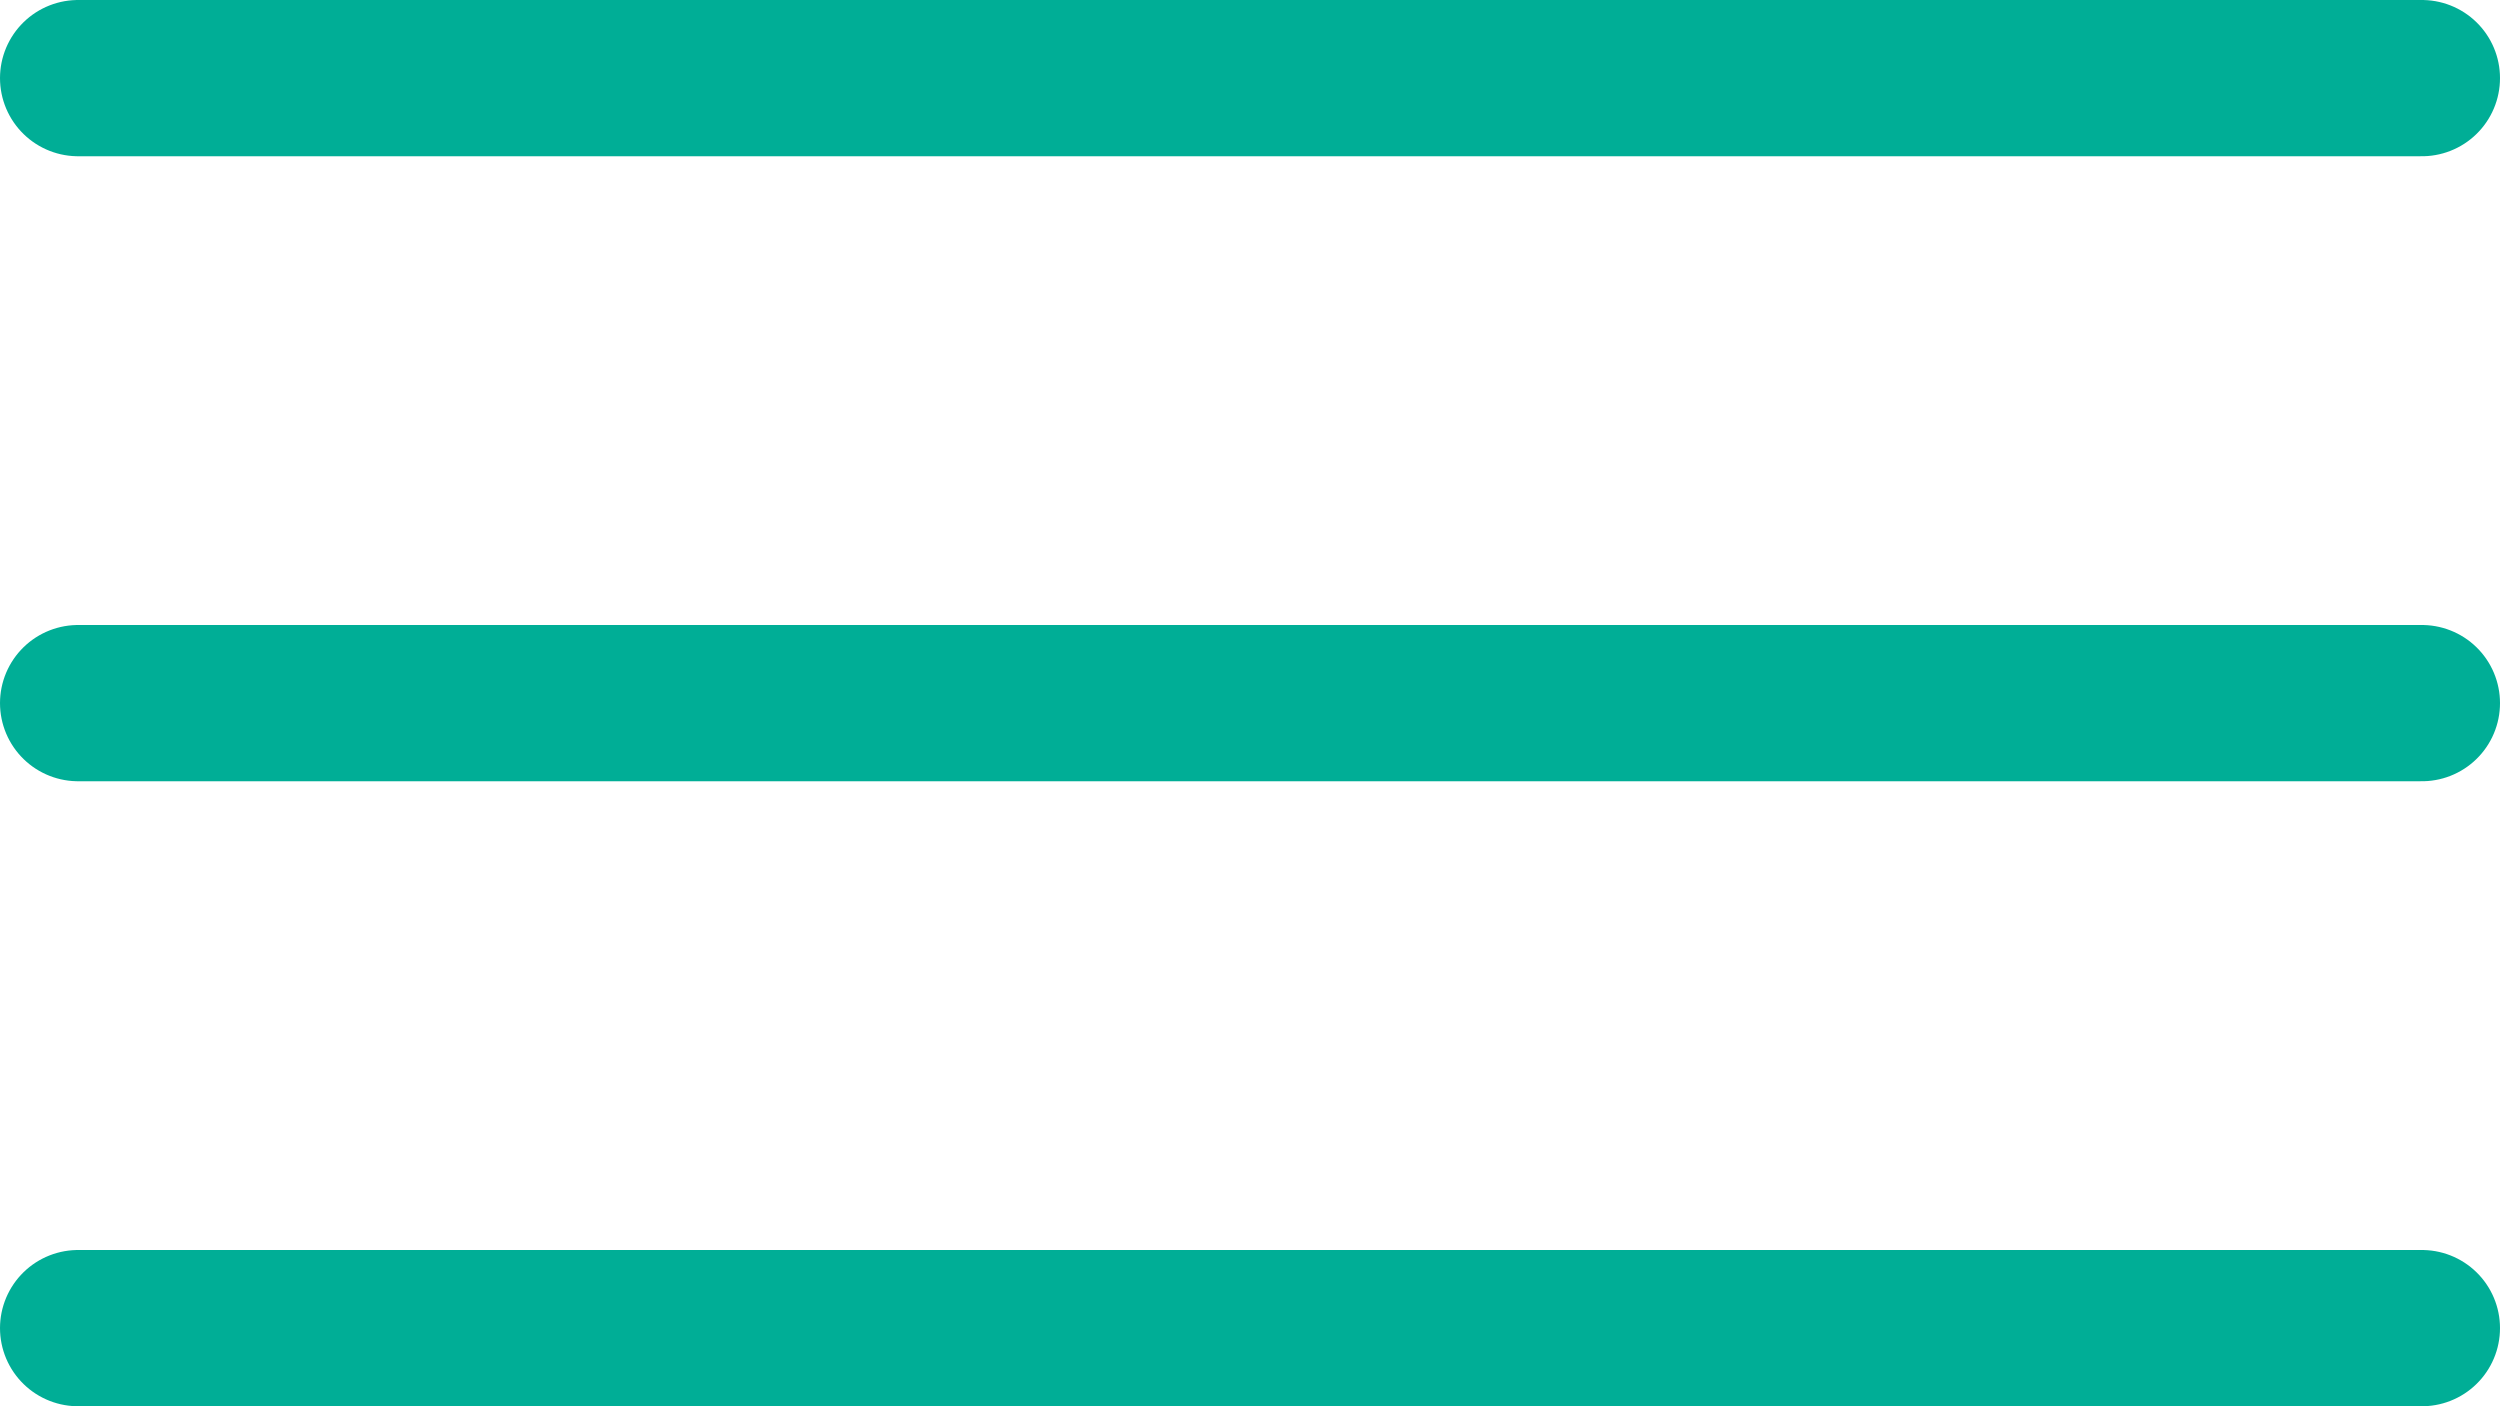
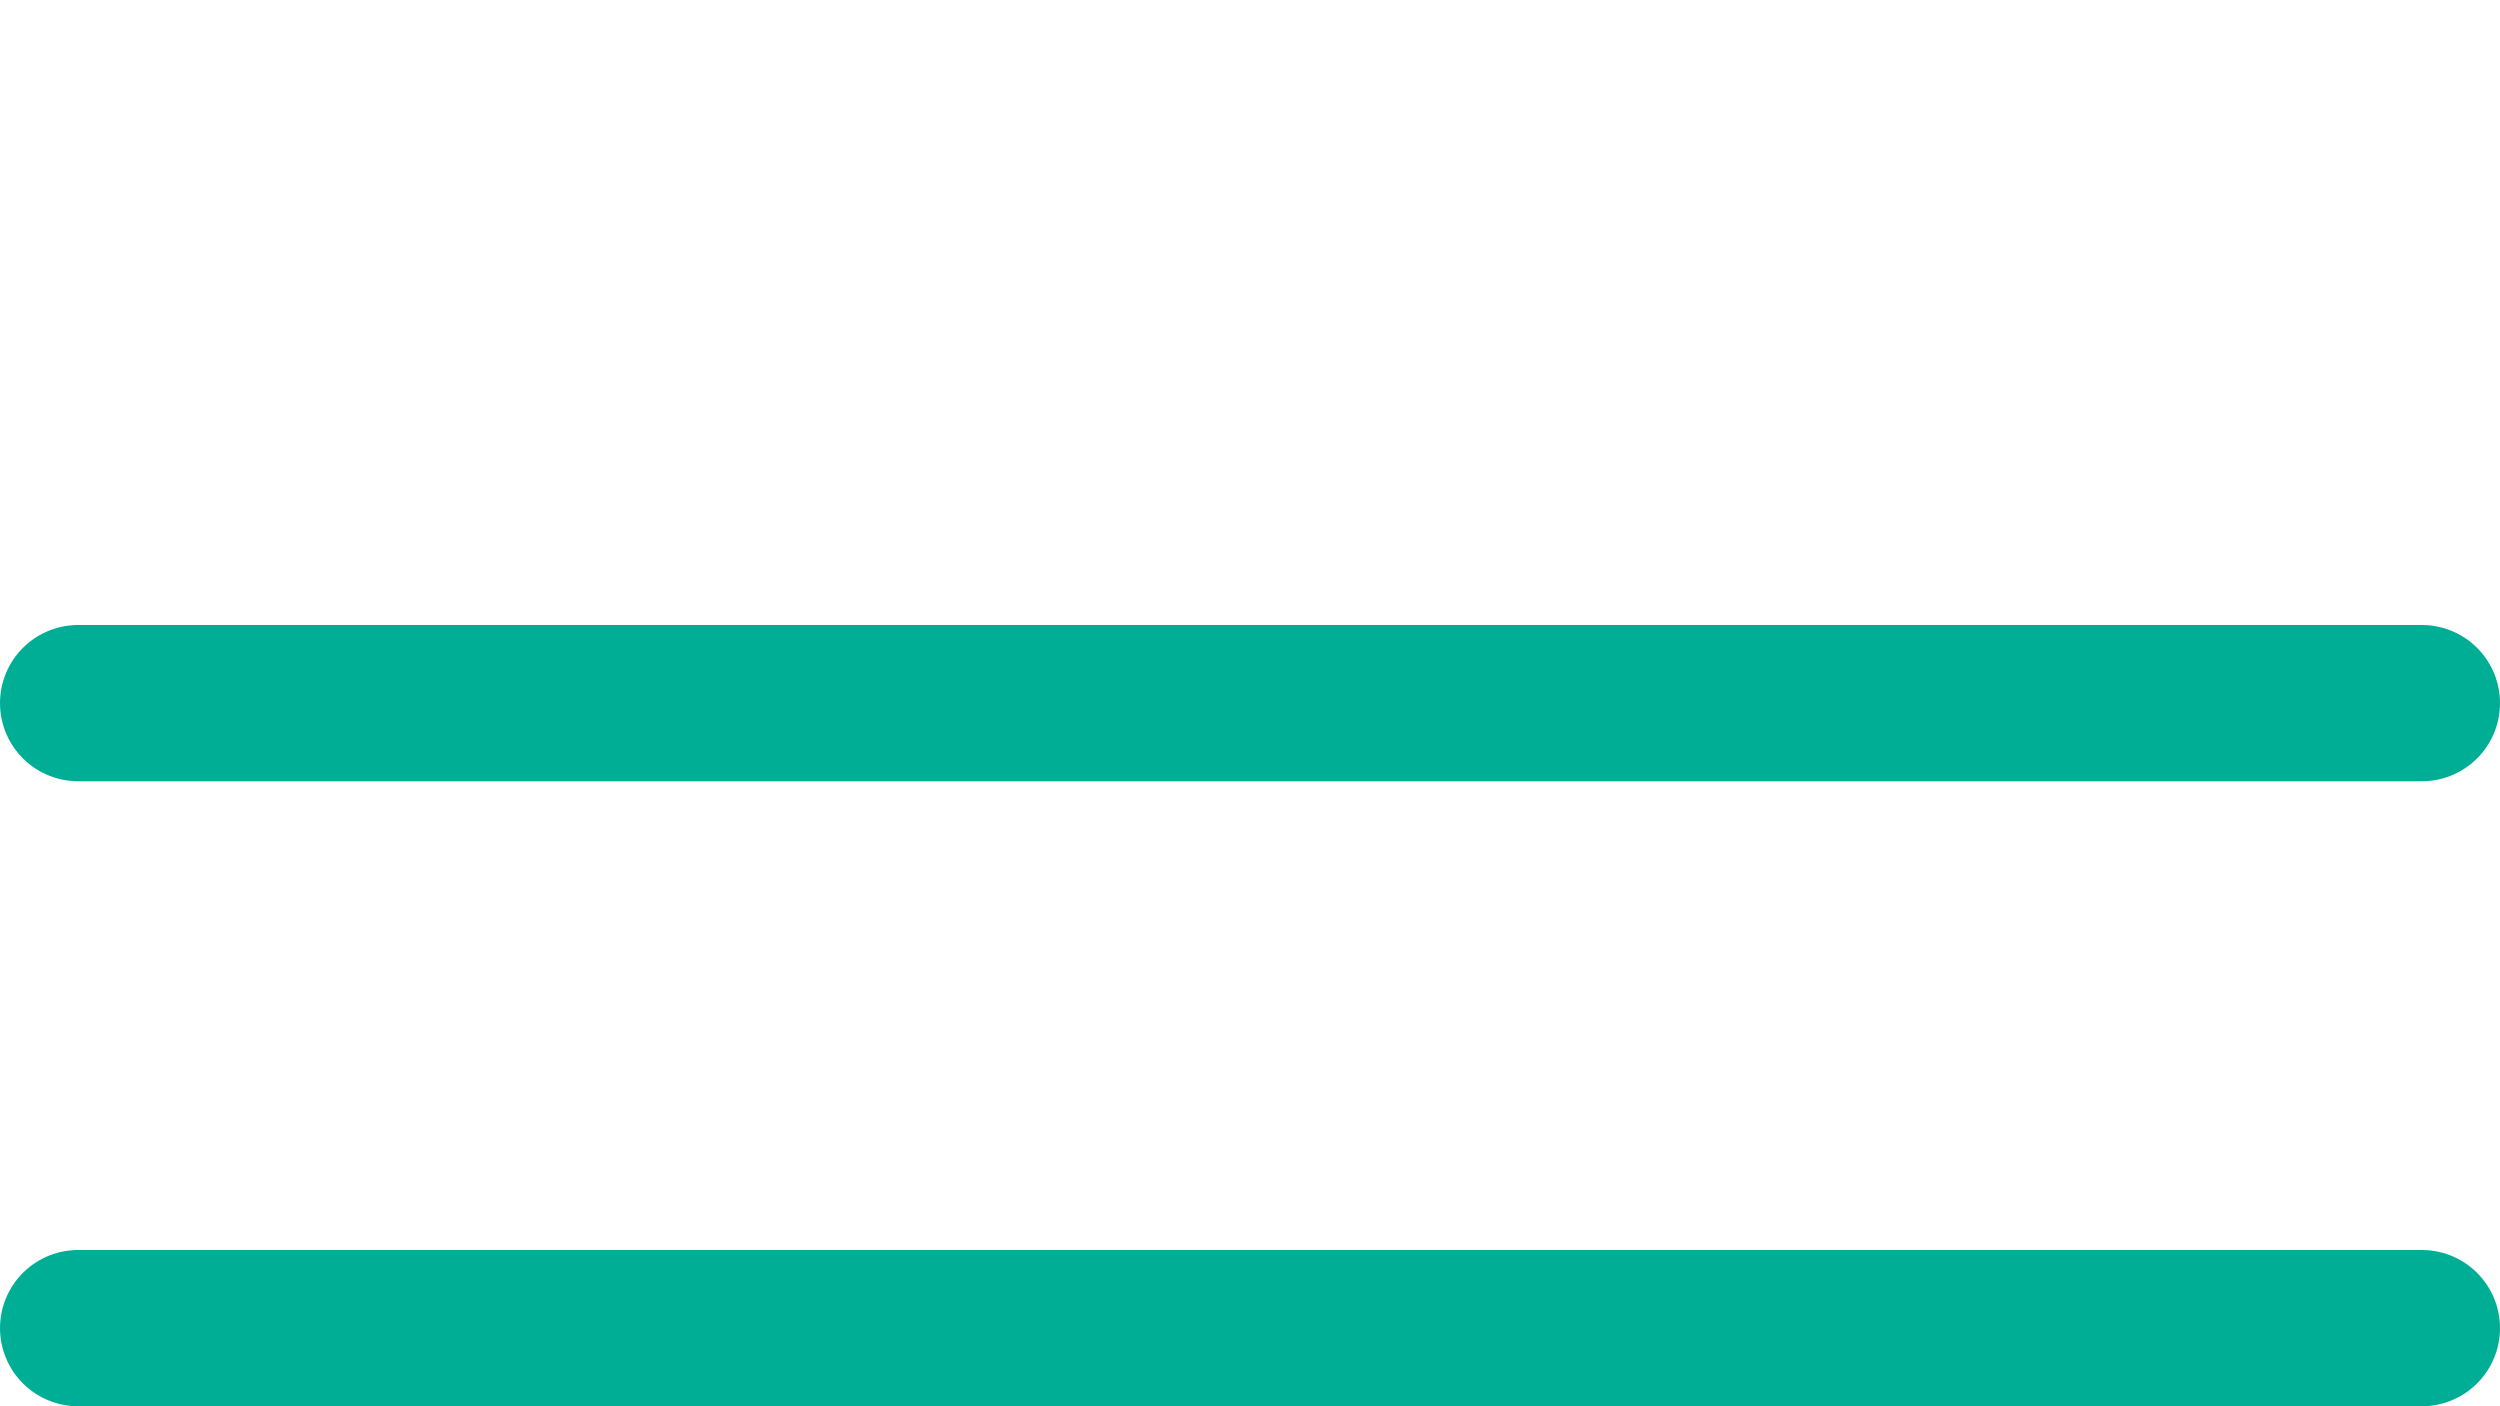
<svg xmlns="http://www.w3.org/2000/svg" width="48" height="27" viewBox="0 0 48 27">
  <g id="Group_1872" data-name="Group 1872" transform="translate(-290.705 -50.5)">
-     <path id="Path_598" data-name="Path 598" d="M3497.163-2060.068h45" transform="translate(-3204.958 2112.068)" fill="none" stroke="#00ae96" stroke-linecap="round" stroke-width="3" />
    <path id="Path_599" data-name="Path 599" d="M3497.163-2060.068h45" transform="translate(-3204.958 2124.068)" fill="none" stroke="#00ae96" stroke-linecap="round" stroke-width="3" />
    <path id="Path_600" data-name="Path 600" d="M3497.163-2060.068h45" transform="translate(-3204.958 2136.068)" fill="none" stroke="#00ae96" stroke-linecap="round" stroke-width="3" />
  </g>
</svg>